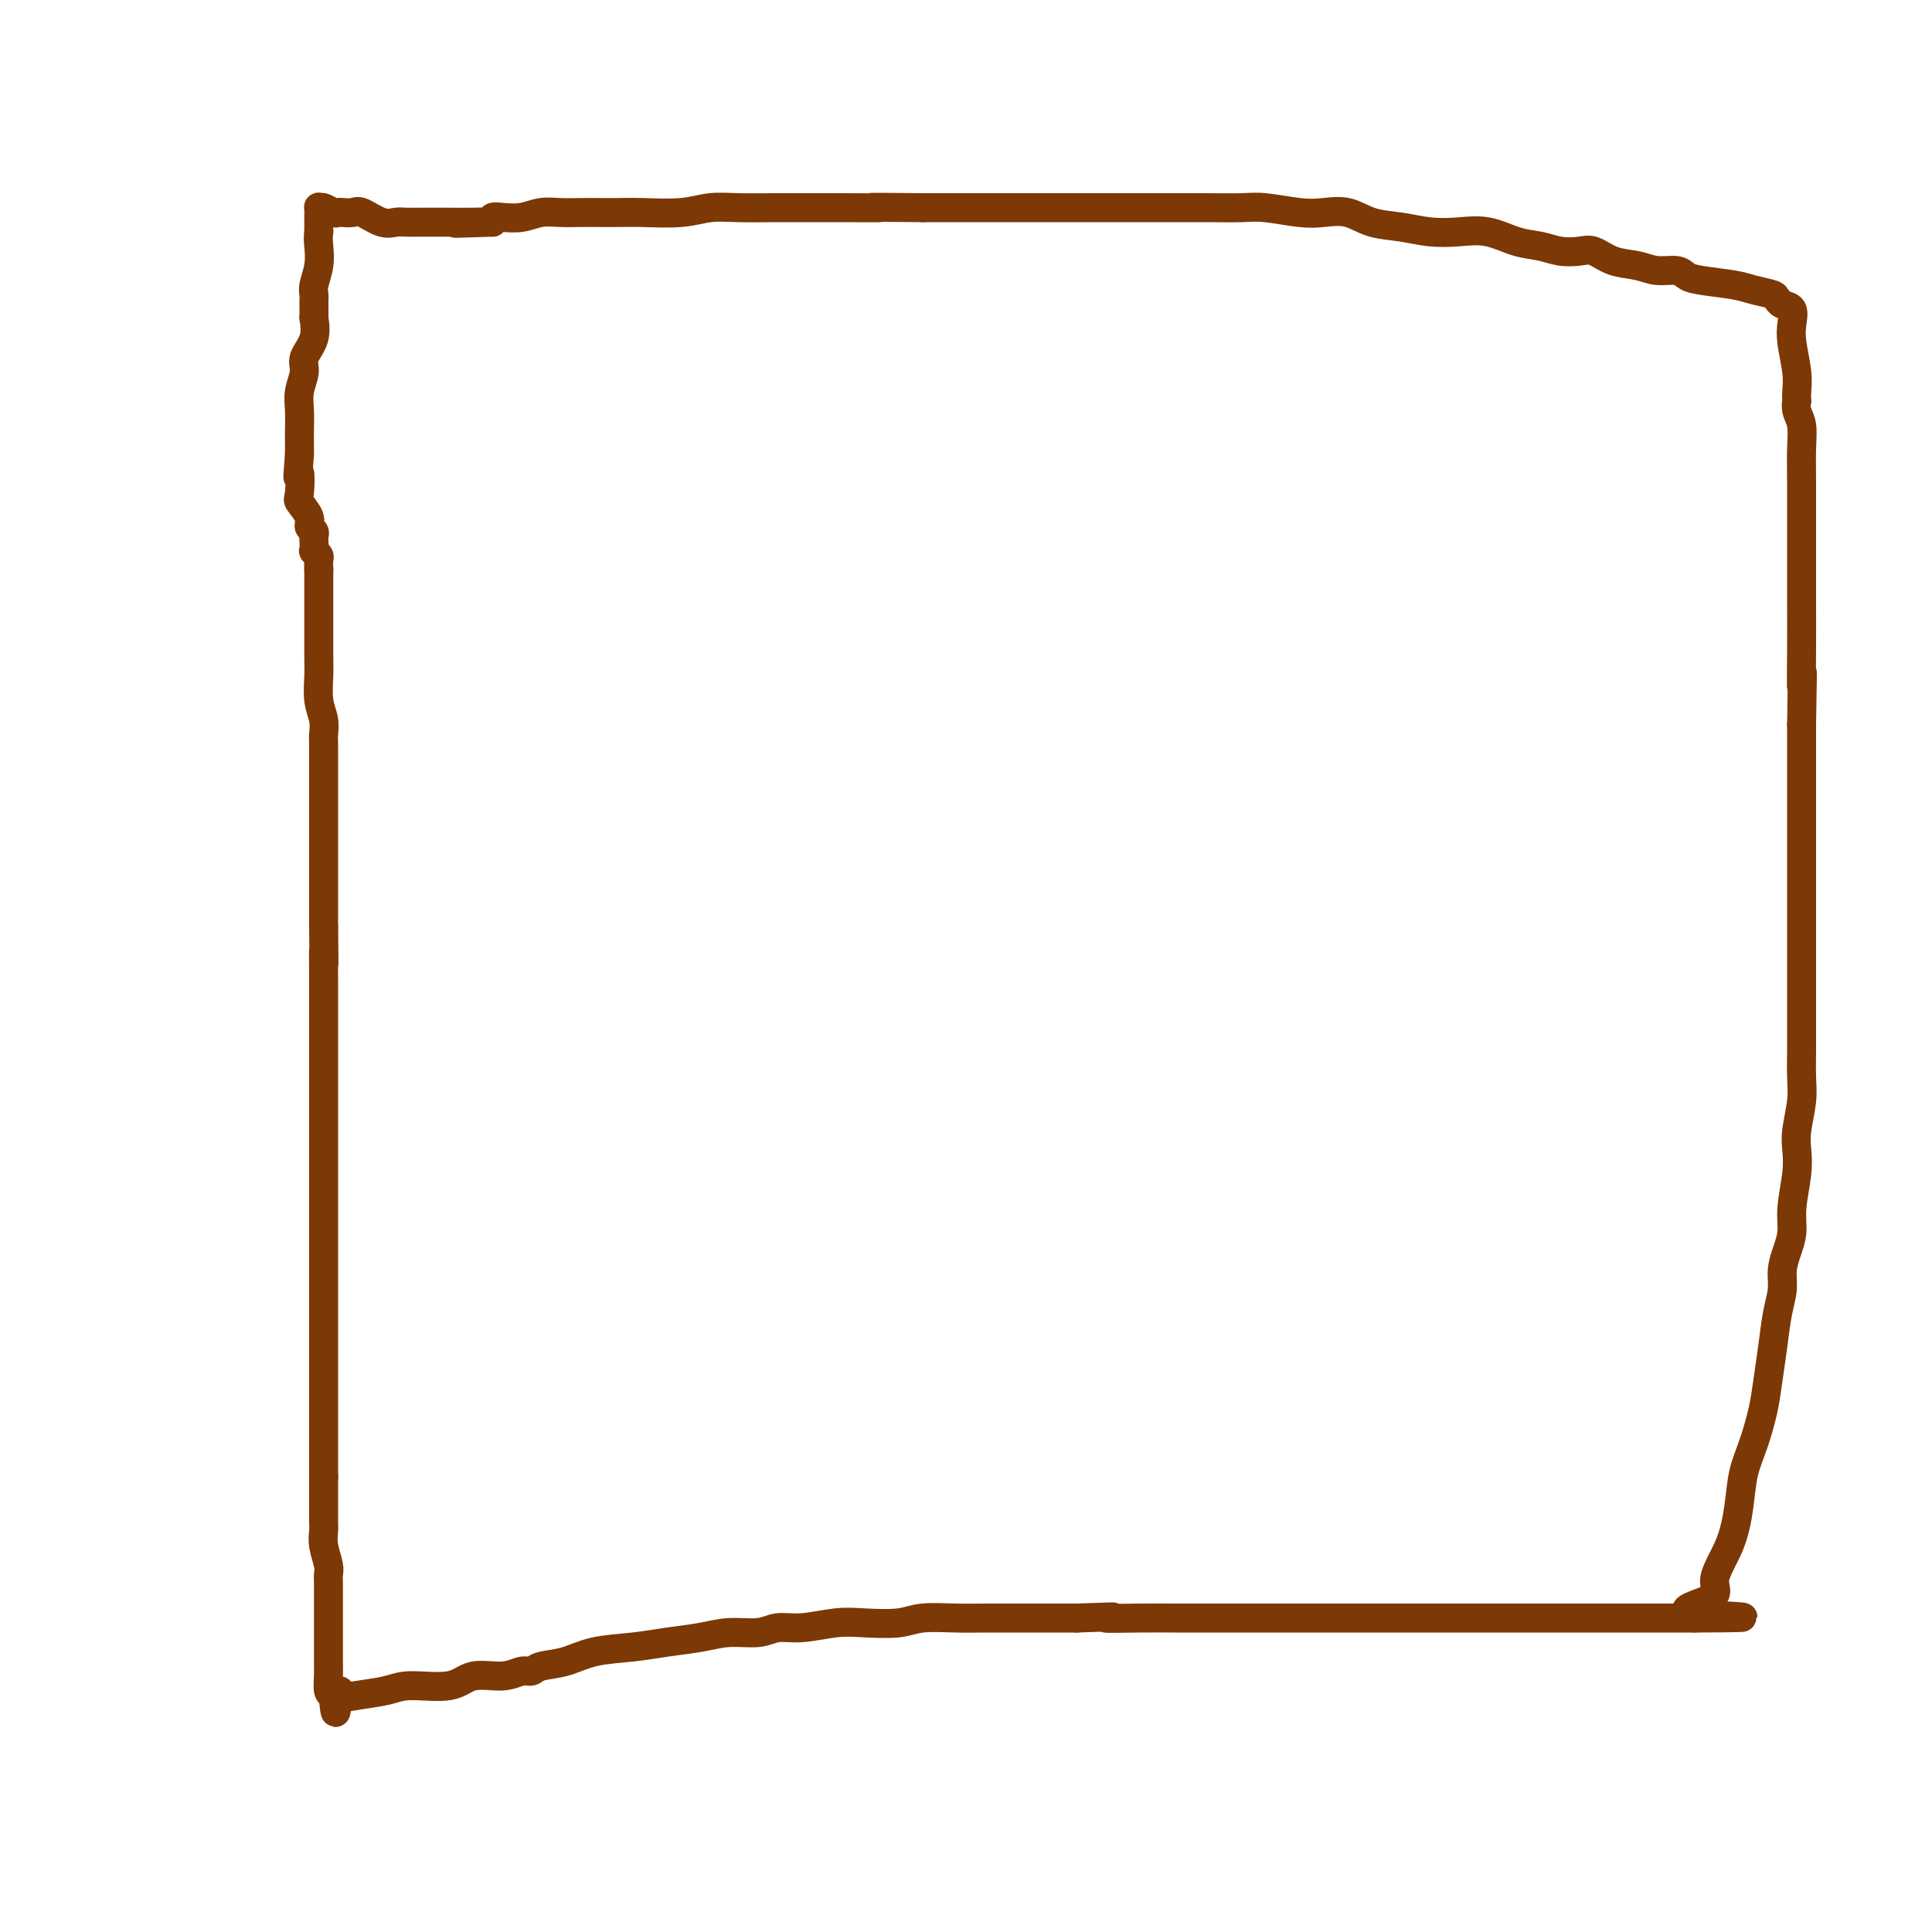
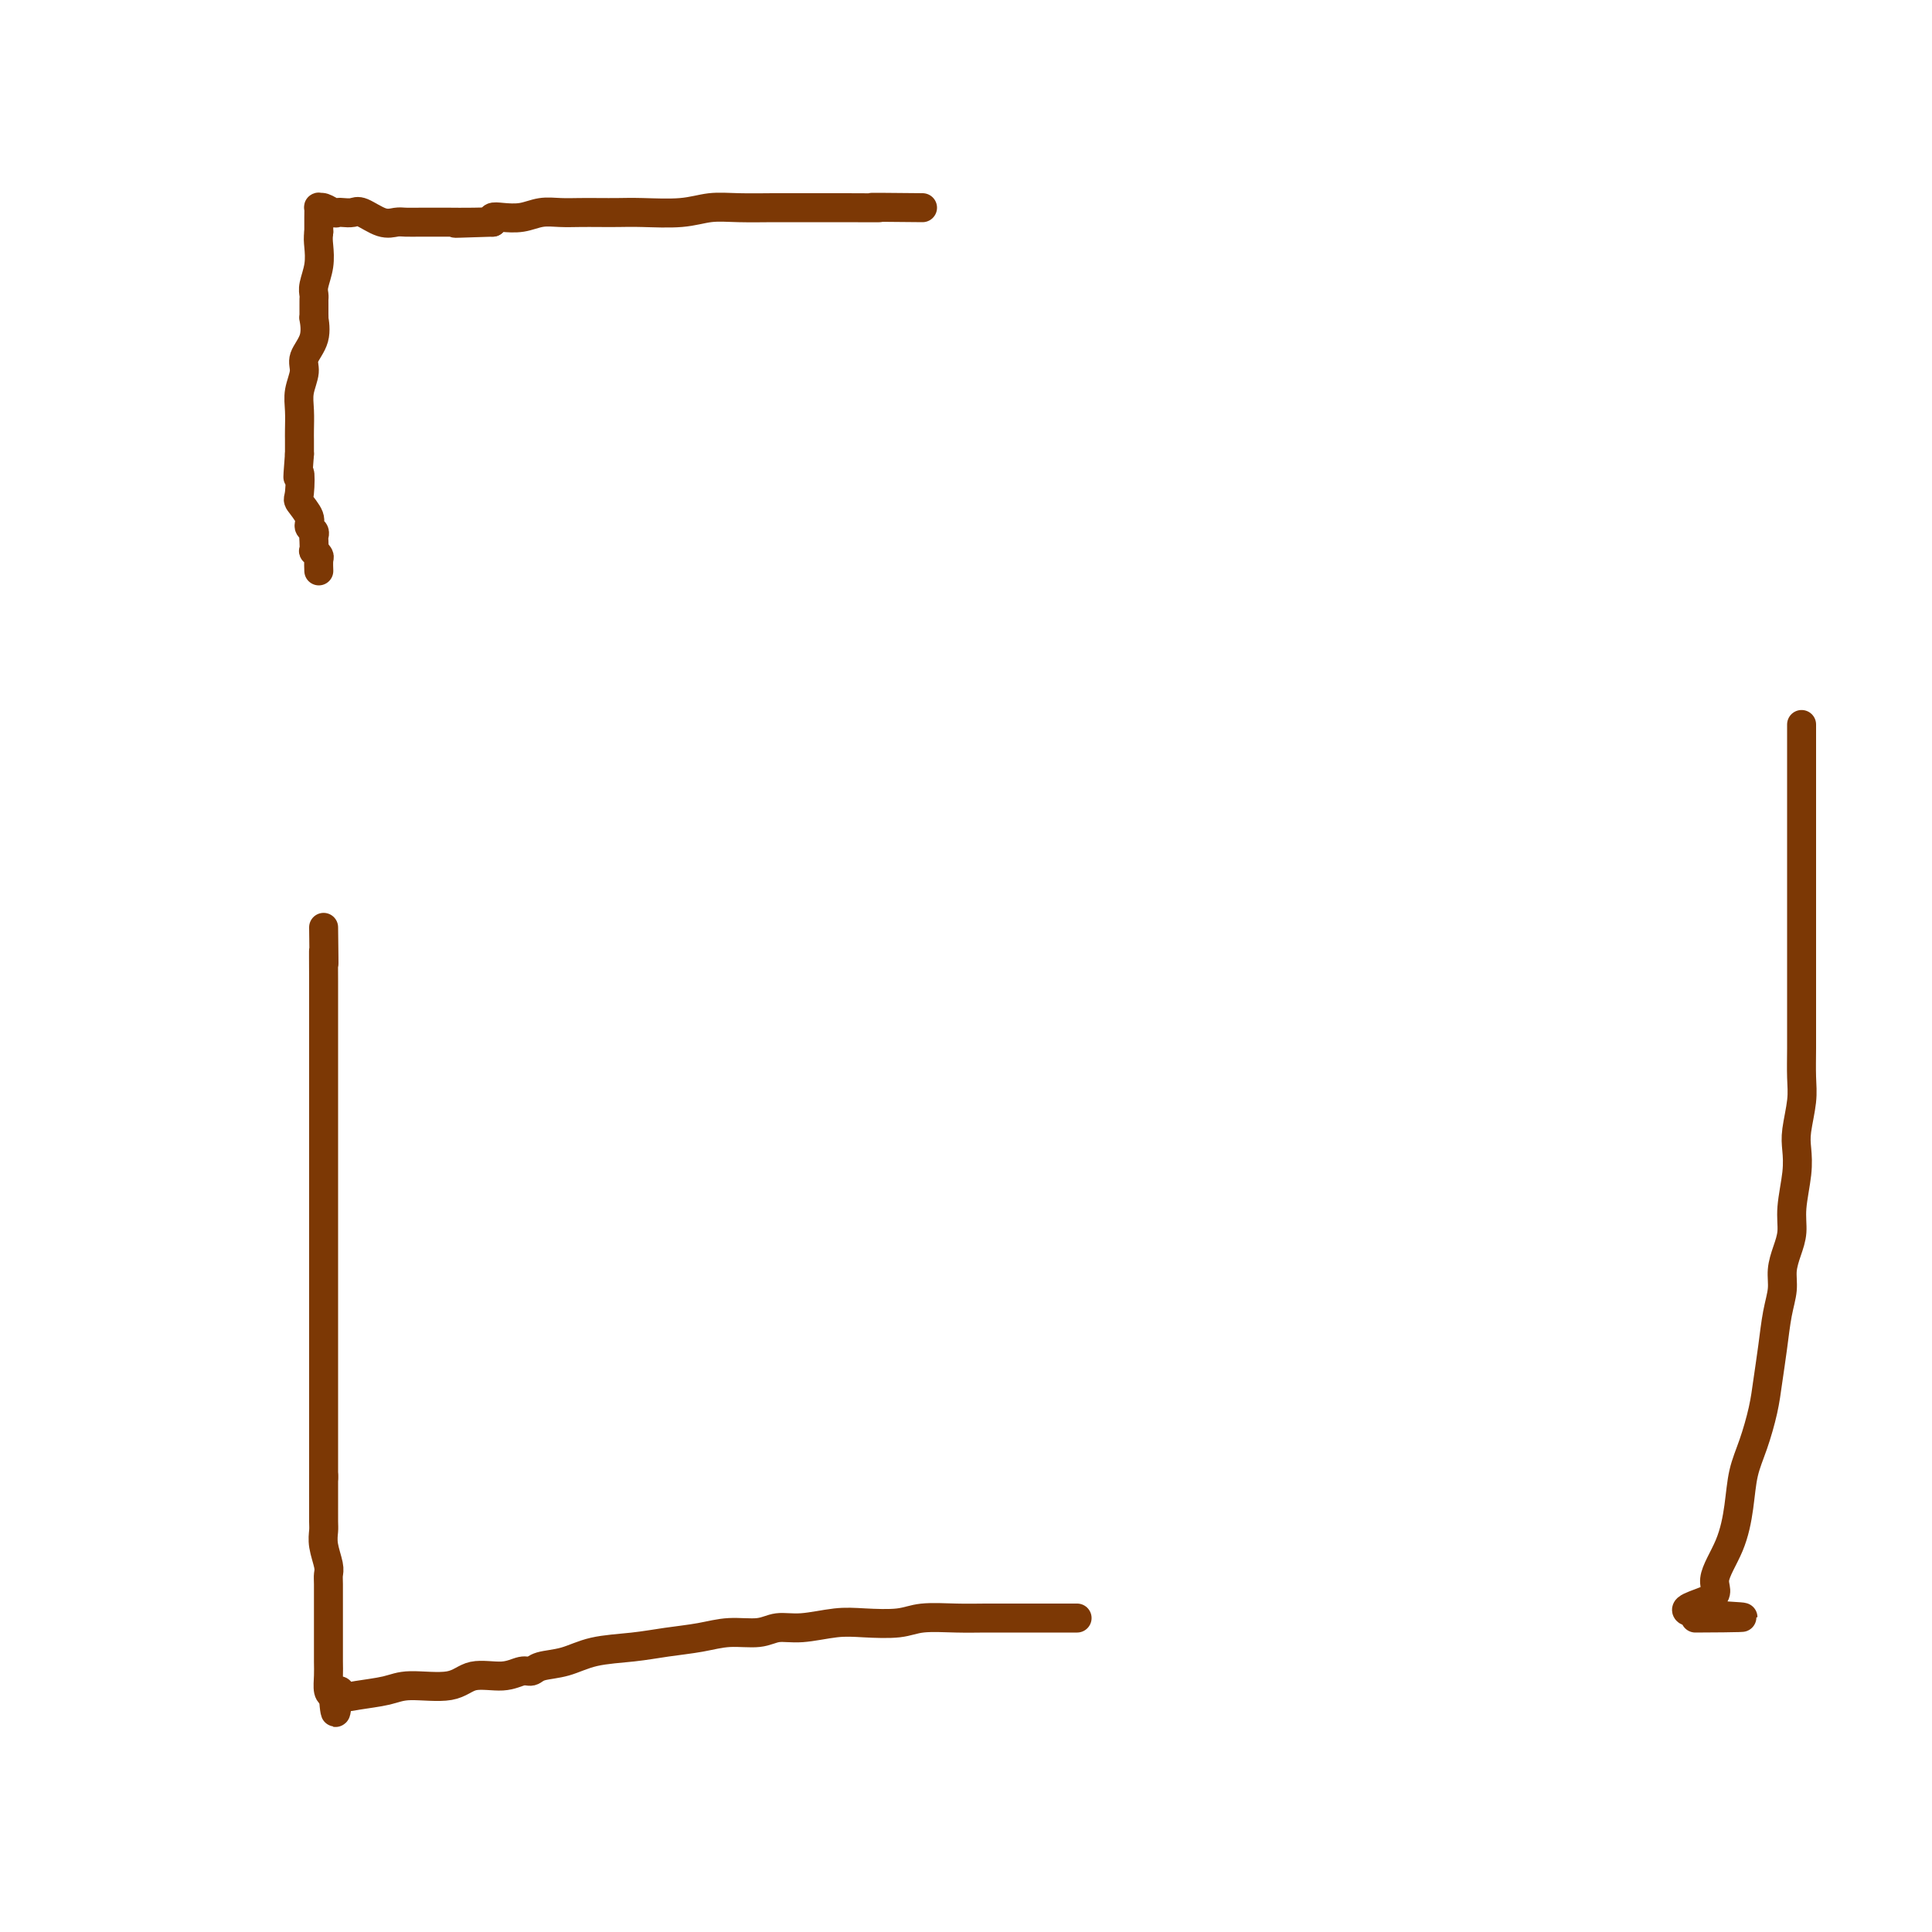
<svg xmlns="http://www.w3.org/2000/svg" viewBox="0 0 400 400" version="1.1">
  <g fill="none" stroke="#7C3805" stroke-width="6" stroke-linecap="round" stroke-linejoin="round">
-     <path d="M66,118c0.000,-0.162 0.000,-0.323 0,0c-0.000,0.323 -0.000,1.132 0,2c0.000,0.868 0.000,1.795 0,3c-0.000,1.205 -0.001,2.689 0,4c0.001,1.311 0.004,2.451 0,4c-0.004,1.549 -0.015,3.507 0,5c0.015,1.493 0.057,2.520 0,4c-0.057,1.480 -0.211,3.412 0,5c0.211,1.588 0.789,2.832 1,4c0.211,1.168 0.057,2.260 0,3c-0.057,0.740 -0.015,1.128 0,2c0.015,0.872 0.004,2.229 0,3c-0.004,0.771 -0.001,0.957 0,2c0.001,1.043 0.000,2.942 0,4c-0.000,1.058 -0.000,1.276 0,2c0.000,0.724 0.000,1.955 0,3c-0.000,1.045 -0.000,1.904 0,3c0.000,1.096 0.000,2.428 0,4c-0.000,1.572 -0.000,3.385 0,5c0.000,1.615 0.000,3.033 0,5c-0.000,1.967 -0.000,4.484 0,7" />
    <path d="M67,192c0.155,12.323 0.041,6.132 0,5c-0.041,-1.132 -0.011,2.797 0,6c0.011,3.203 0.003,5.680 0,7c-0.003,1.320 -0.001,1.482 0,3c0.001,1.518 0.000,4.391 0,6c-0.000,1.609 -0.000,1.954 0,3c0.000,1.046 0.000,2.792 0,4c-0.000,1.208 -0.000,1.876 0,3c0.000,1.124 0.000,2.702 0,4c-0.000,1.298 -0.000,2.314 0,3c0.000,0.686 0.000,1.041 0,2c-0.000,0.959 -0.000,2.523 0,4c0.000,1.477 0.000,2.867 0,4c-0.000,1.133 -0.000,2.008 0,3c0.000,0.992 0.000,2.100 0,3c-0.000,0.900 -0.000,1.592 0,3c0.000,1.408 0.000,3.531 0,5c-0.000,1.469 -0.000,2.283 0,3c0.000,0.717 0.000,1.336 0,2c-0.000,0.664 -0.000,1.373 0,2c0.000,0.627 0.000,1.171 0,2c-0.000,0.829 -0.000,1.942 0,3c0.000,1.058 0.000,2.061 0,3c-0.000,0.939 -0.000,1.812 0,3c0.000,1.188 0.000,2.690 0,4c-0.000,1.310 -0.000,2.430 0,4c0.000,1.570 0.000,3.592 0,5c-0.000,1.408 -0.000,2.202 0,4c0.000,1.798 0.000,4.599 0,6c-0.000,1.401 -0.000,1.400 0,2c0.000,0.600 0.000,1.800 0,3" />
    <path d="M67,306c0.000,17.701 0.000,4.955 0,1c-0.000,-3.955 -0.001,0.881 0,3c0.001,2.119 0.004,1.520 0,2c-0.004,0.480 -0.015,2.040 0,3c0.015,0.960 0.057,1.319 0,2c-0.057,0.681 -0.211,1.683 0,3c0.211,1.317 0.789,2.950 1,4c0.211,1.050 0.057,1.519 0,2c-0.057,0.481 -0.015,0.975 0,2c0.015,1.025 0.004,2.581 0,4c-0.004,1.419 -0.002,2.702 0,4c0.002,1.298 0.003,2.610 0,4c-0.003,1.390 -0.011,2.857 0,4c0.011,1.143 0.041,1.962 0,3c-0.041,1.038 -0.155,2.297 0,3c0.155,0.703 0.577,0.852 1,1" />
    <path d="M69,351c0.501,6.965 0.755,1.876 1,0c0.245,-1.876 0.481,-0.539 1,0c0.519,0.539 1.322,0.280 3,0c1.678,-0.280 4.230,-0.582 6,-1c1.770,-0.418 2.757,-0.953 5,-1c2.243,-0.047 5.742,0.395 8,0c2.258,-0.395 3.274,-1.626 5,-2c1.726,-0.374 4.162,0.108 6,0c1.838,-0.108 3.079,-0.806 4,-1c0.921,-0.194 1.521,0.117 2,0c0.479,-0.117 0.835,-0.661 2,-1c1.165,-0.339 3.139,-0.472 5,-1c1.861,-0.528 3.608,-1.452 6,-2c2.392,-0.548 5.427,-0.720 8,-1c2.573,-0.280 4.683,-0.667 7,-1c2.317,-0.333 4.840,-0.610 7,-1c2.160,-0.390 3.956,-0.893 6,-1c2.044,-0.107 4.336,0.181 6,0c1.664,-0.181 2.700,-0.832 4,-1c1.300,-0.168 2.865,0.147 5,0c2.135,-0.147 4.839,-0.757 7,-1c2.161,-0.243 3.780,-0.118 6,0c2.220,0.118 5.040,0.228 7,0c1.960,-0.228 3.060,-0.793 5,-1c1.940,-0.207 4.719,-0.055 7,0c2.281,0.055 4.065,0.015 6,0c1.935,-0.015 4.021,-0.004 6,0c1.979,0.004 3.851,0.001 6,0c2.149,-0.001 4.574,-0.001 7,0" />
-     <path d="M223,335c12.151,-0.464 6.529,-0.124 6,0c-0.529,0.124 4.033,0.033 7,0c2.967,-0.033 4.337,-0.009 7,0c2.663,0.009 6.618,0.002 9,0c2.382,-0.002 3.190,-0.001 5,0c1.810,0.001 4.620,0.000 7,0c2.380,-0.000 4.329,-0.000 7,0c2.671,0.000 6.064,0.000 9,0c2.936,-0.000 5.417,-0.000 8,0c2.583,0.000 5.269,0.000 8,0c2.731,-0.000 5.506,-0.000 8,0c2.494,0.000 4.708,0.000 7,0c2.292,-0.000 4.661,-0.000 7,0c2.339,0.000 4.648,0.000 6,0c1.352,-0.000 1.746,-0.000 4,0c2.254,0.000 6.369,0.000 9,0c2.631,-0.000 3.777,-0.000 5,0c1.223,0.000 2.521,0.000 4,0c1.479,-0.000 3.137,-0.000 4,0c0.863,0.000 0.932,0.000 1,0" />
    <path d="M351,335c19.625,-0.086 4.687,-0.303 0,-1c-4.687,-0.697 0.876,-1.876 3,-3c2.124,-1.124 0.810,-2.195 1,-4c0.190,-1.805 1.886,-4.344 3,-7c1.114,-2.656 1.646,-5.429 2,-8c0.354,-2.571 0.529,-4.940 1,-7c0.471,-2.060 1.239,-3.810 2,-6c0.761,-2.190 1.514,-4.819 2,-7c0.486,-2.181 0.704,-3.913 1,-6c0.296,-2.087 0.671,-4.529 1,-7c0.329,-2.471 0.614,-4.971 1,-7c0.386,-2.029 0.873,-3.586 1,-5c0.127,-1.414 -0.106,-2.684 0,-4c0.106,-1.316 0.550,-2.677 1,-4c0.450,-1.323 0.904,-2.610 1,-4c0.096,-1.390 -0.167,-2.885 0,-5c0.167,-2.115 0.763,-4.850 1,-7c0.237,-2.150 0.116,-3.714 0,-5c-0.116,-1.286 -0.227,-2.294 0,-4c0.227,-1.706 0.793,-4.110 1,-6c0.207,-1.890 0.055,-3.267 0,-5c-0.055,-1.733 -0.015,-3.822 0,-6c0.015,-2.178 0.004,-4.444 0,-7c-0.004,-2.556 -0.001,-5.403 0,-8c0.001,-2.597 0.000,-4.945 0,-7c-0.000,-2.055 -0.000,-3.817 0,-6c0.000,-2.183 0.000,-4.787 0,-7c-0.000,-2.213 -0.000,-4.037 0,-7c0.000,-2.963 0.000,-7.067 0,-10c-0.000,-2.933 -0.000,-4.695 0,-7c0.000,-2.305 0.000,-5.152 0,-8" />
-     <path d="M373,150c0.309,-17.684 0.083,-9.396 0,-8c-0.083,1.396 -0.022,-4.102 0,-8c0.022,-3.898 0.006,-6.197 0,-9c-0.006,-2.803 -0.001,-6.108 0,-9c0.001,-2.892 -0.004,-5.369 0,-8c0.004,-2.631 0.015,-5.417 0,-8c-0.015,-2.583 -0.057,-4.964 0,-7c0.057,-2.036 0.211,-3.727 0,-5c-0.211,-1.273 -0.788,-2.127 -1,-3c-0.212,-0.873 -0.061,-1.766 0,-2c0.061,-0.234 0.030,0.192 0,0c-0.030,-0.192 -0.059,-1.000 0,-2c0.059,-1.000 0.205,-2.190 0,-4c-0.205,-1.810 -0.763,-4.240 -1,-6c-0.237,-1.760 -0.155,-2.850 0,-4c0.155,-1.150 0.382,-2.360 0,-3c-0.382,-0.640 -1.372,-0.711 -2,-1c-0.628,-0.289 -0.894,-0.797 -1,-1c-0.106,-0.203 -0.053,-0.102 0,0" />
-     <path d="M368,62c-0.486,-0.488 -0.199,-0.708 -1,-1c-0.801,-0.292 -2.688,-0.657 -4,-1c-1.312,-0.343 -2.048,-0.665 -4,-1c-1.952,-0.335 -5.119,-0.681 -7,-1c-1.881,-0.319 -2.477,-0.609 -3,-1c-0.523,-0.391 -0.972,-0.883 -2,-1c-1.028,-0.117 -2.634,0.140 -4,0c-1.366,-0.140 -2.494,-0.678 -4,-1c-1.506,-0.322 -3.392,-0.429 -5,-1c-1.608,-0.571 -2.939,-1.605 -4,-2c-1.061,-0.395 -1.854,-0.152 -3,0c-1.146,0.152 -2.647,0.212 -4,0c-1.353,-0.212 -2.559,-0.697 -4,-1c-1.441,-0.303 -3.118,-0.424 -5,-1c-1.882,-0.576 -3.969,-1.606 -6,-2c-2.031,-0.394 -4.005,-0.152 -6,0c-1.995,0.152 -4.010,0.212 -6,0c-1.990,-0.212 -3.954,-0.697 -6,-1c-2.046,-0.303 -4.175,-0.425 -6,-1c-1.825,-0.575 -3.346,-1.604 -5,-2c-1.654,-0.396 -3.440,-0.159 -5,0c-1.560,0.159 -2.894,0.239 -5,0c-2.106,-0.239 -4.983,-0.796 -7,-1c-2.017,-0.204 -3.173,-0.055 -5,0c-1.827,0.055 -4.325,0.015 -7,0c-2.675,-0.015 -5.527,-0.004 -8,0c-2.473,0.004 -4.566,0.001 -8,0c-3.434,-0.001 -8.209,-0.000 -12,0c-3.791,0.000 -6.598,0.000 -10,0c-3.402,-0.000 -7.401,-0.000 -11,0c-3.599,0.000 -6.800,0.000 -10,0" />
    <path d="M191,43c-15.306,-0.155 -9.571,-0.042 -9,0c0.571,0.042 -4.022,0.011 -7,0c-2.978,-0.011 -4.339,-0.004 -6,0c-1.661,0.004 -3.620,0.005 -5,0c-1.380,-0.005 -2.182,-0.015 -4,0c-1.818,0.015 -4.653,0.057 -7,0c-2.347,-0.057 -4.206,-0.211 -6,0c-1.794,0.211 -3.522,0.789 -6,1c-2.478,0.211 -5.705,0.057 -8,0c-2.295,-0.057 -3.656,-0.016 -5,0c-1.344,0.016 -2.669,0.008 -4,0c-1.331,-0.008 -2.667,-0.016 -4,0c-1.333,0.016 -2.662,0.056 -4,0c-1.338,-0.056 -2.684,-0.208 -4,0c-1.316,0.208 -2.600,0.778 -4,1c-1.400,0.222 -2.915,0.098 -4,0c-1.085,-0.098 -1.738,-0.171 -2,0c-0.262,0.171 -0.131,0.585 0,1" />
    <path d="M102,46c-14.171,0.464 -5.098,0.124 -2,0c3.098,-0.124 0.222,-0.033 -2,0c-2.222,0.033 -3.788,0.008 -5,0c-1.212,-0.008 -2.070,-0.000 -3,0c-0.930,0.000 -1.933,-0.007 -3,0c-1.067,0.007 -2.197,0.030 -3,0c-0.803,-0.030 -1.280,-0.113 -2,0c-0.720,0.113 -1.685,0.422 -3,0c-1.315,-0.422 -2.981,-1.576 -4,-2c-1.019,-0.424 -1.390,-0.117 -2,0c-0.610,0.117 -1.460,0.046 -2,0c-0.540,-0.046 -0.772,-0.066 -1,0c-0.228,0.066 -0.453,0.219 -1,0c-0.547,-0.219 -1.414,-0.810 -2,-1c-0.586,-0.190 -0.889,0.021 -1,0c-0.111,-0.021 -0.030,-0.275 0,0c0.030,0.275 0.009,1.079 0,2c-0.009,0.921 -0.004,1.961 0,3" />
    <path d="M66,48c-0.171,1.268 -0.098,1.936 0,3c0.098,1.064 0.223,2.522 0,4c-0.223,1.478 -0.792,2.977 -1,4c-0.208,1.023 -0.056,1.571 0,2c0.056,0.429 0.014,0.739 0,1c-0.014,0.261 -0.002,0.474 0,1c0.002,0.526 -0.007,1.365 0,2c0.007,0.635 0.031,1.064 0,1c-0.031,-0.064 -0.117,-0.622 0,0c0.117,0.622 0.438,2.423 0,4c-0.438,1.577 -1.634,2.929 -2,4c-0.366,1.071 0.098,1.859 0,3c-0.098,1.141 -0.758,2.634 -1,4c-0.242,1.366 -0.065,2.604 0,4c0.065,1.396 0.017,2.952 0,4c-0.017,1.048 -0.005,1.590 0,2c0.005,0.410 0.001,0.687 0,1c-0.001,0.313 -0.000,0.661 0,1c0.000,0.339 0.000,0.670 0,1" />
    <path d="M62,94c-0.628,7.801 -0.197,4.304 0,4c0.197,-0.304 0.162,2.587 0,4c-0.162,1.413 -0.450,1.349 0,2c0.450,0.651 1.637,2.019 2,3c0.363,0.981 -0.099,1.577 0,2c0.099,0.423 0.757,0.673 1,1c0.243,0.327 0.069,0.732 0,1c-0.069,0.268 -0.033,0.399 0,1c0.033,0.601 0.061,1.671 0,2c-0.061,0.329 -0.213,-0.084 0,0c0.213,0.084 0.789,0.663 1,1c0.211,0.337 0.057,0.430 0,1c-0.057,0.570 -0.015,1.615 0,2c0.015,0.385 0.004,0.110 0,0c-0.004,-0.110 -0.002,-0.055 0,0" />
  </g>
</svg>